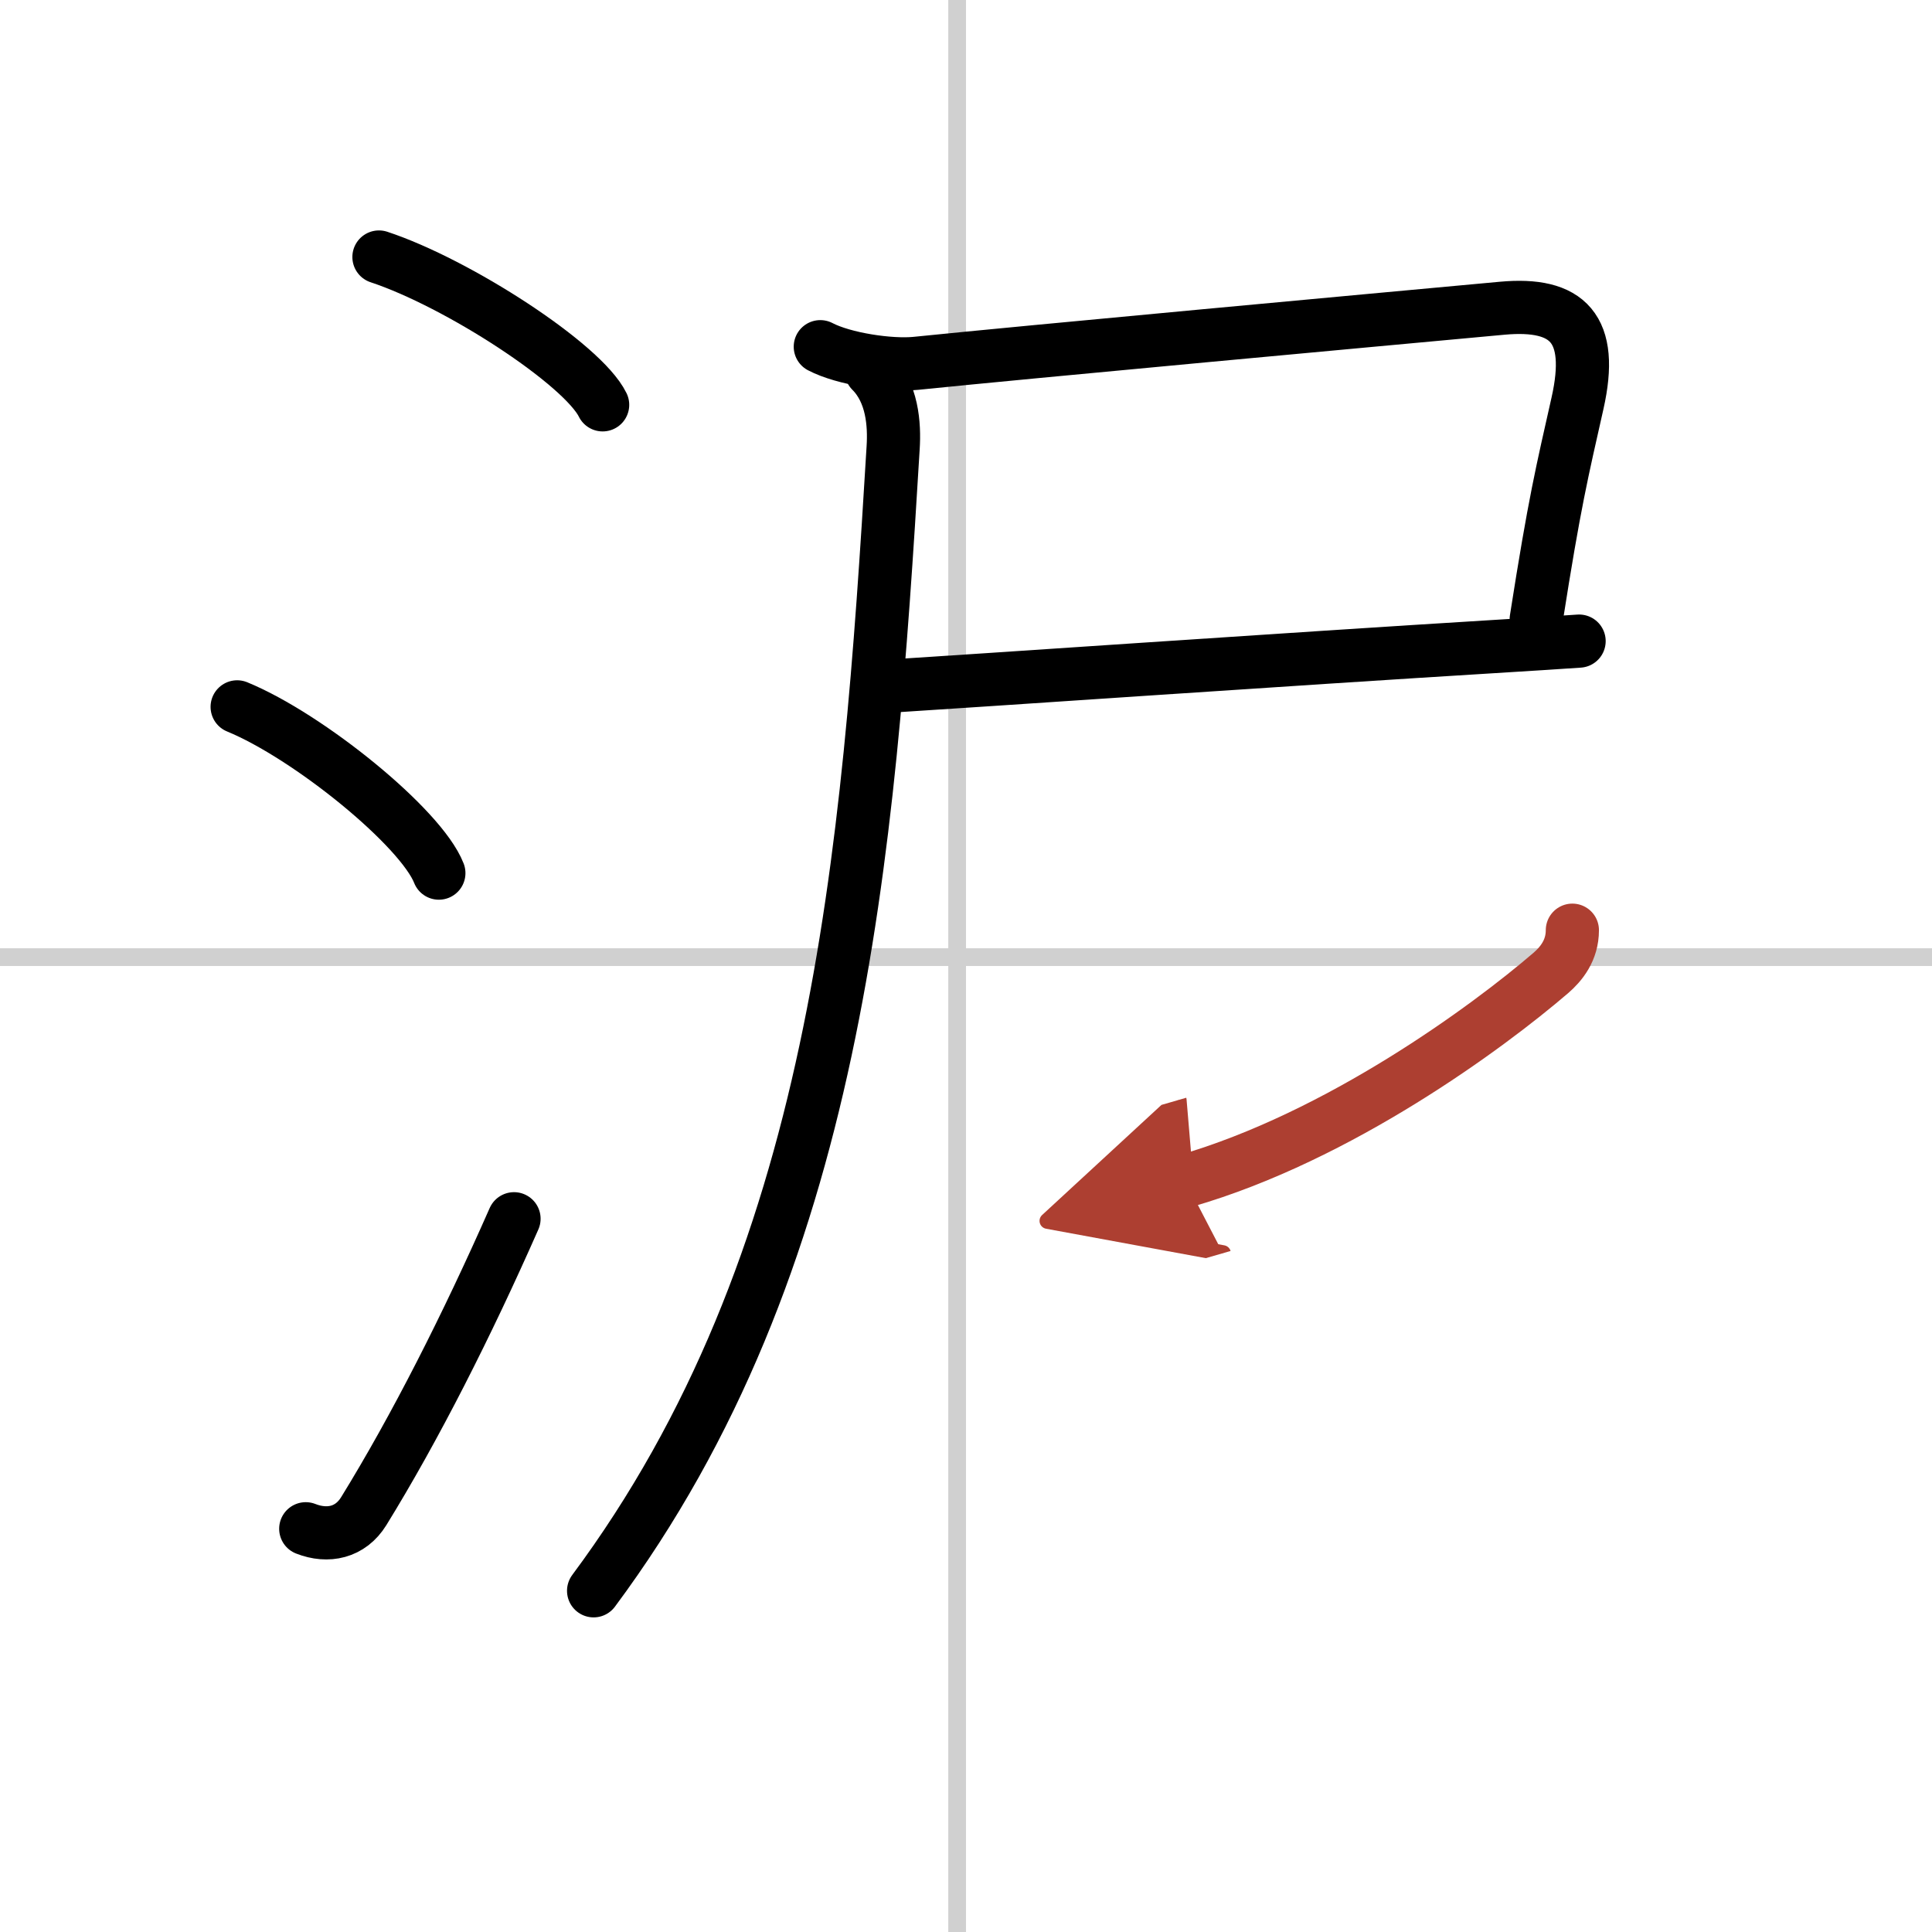
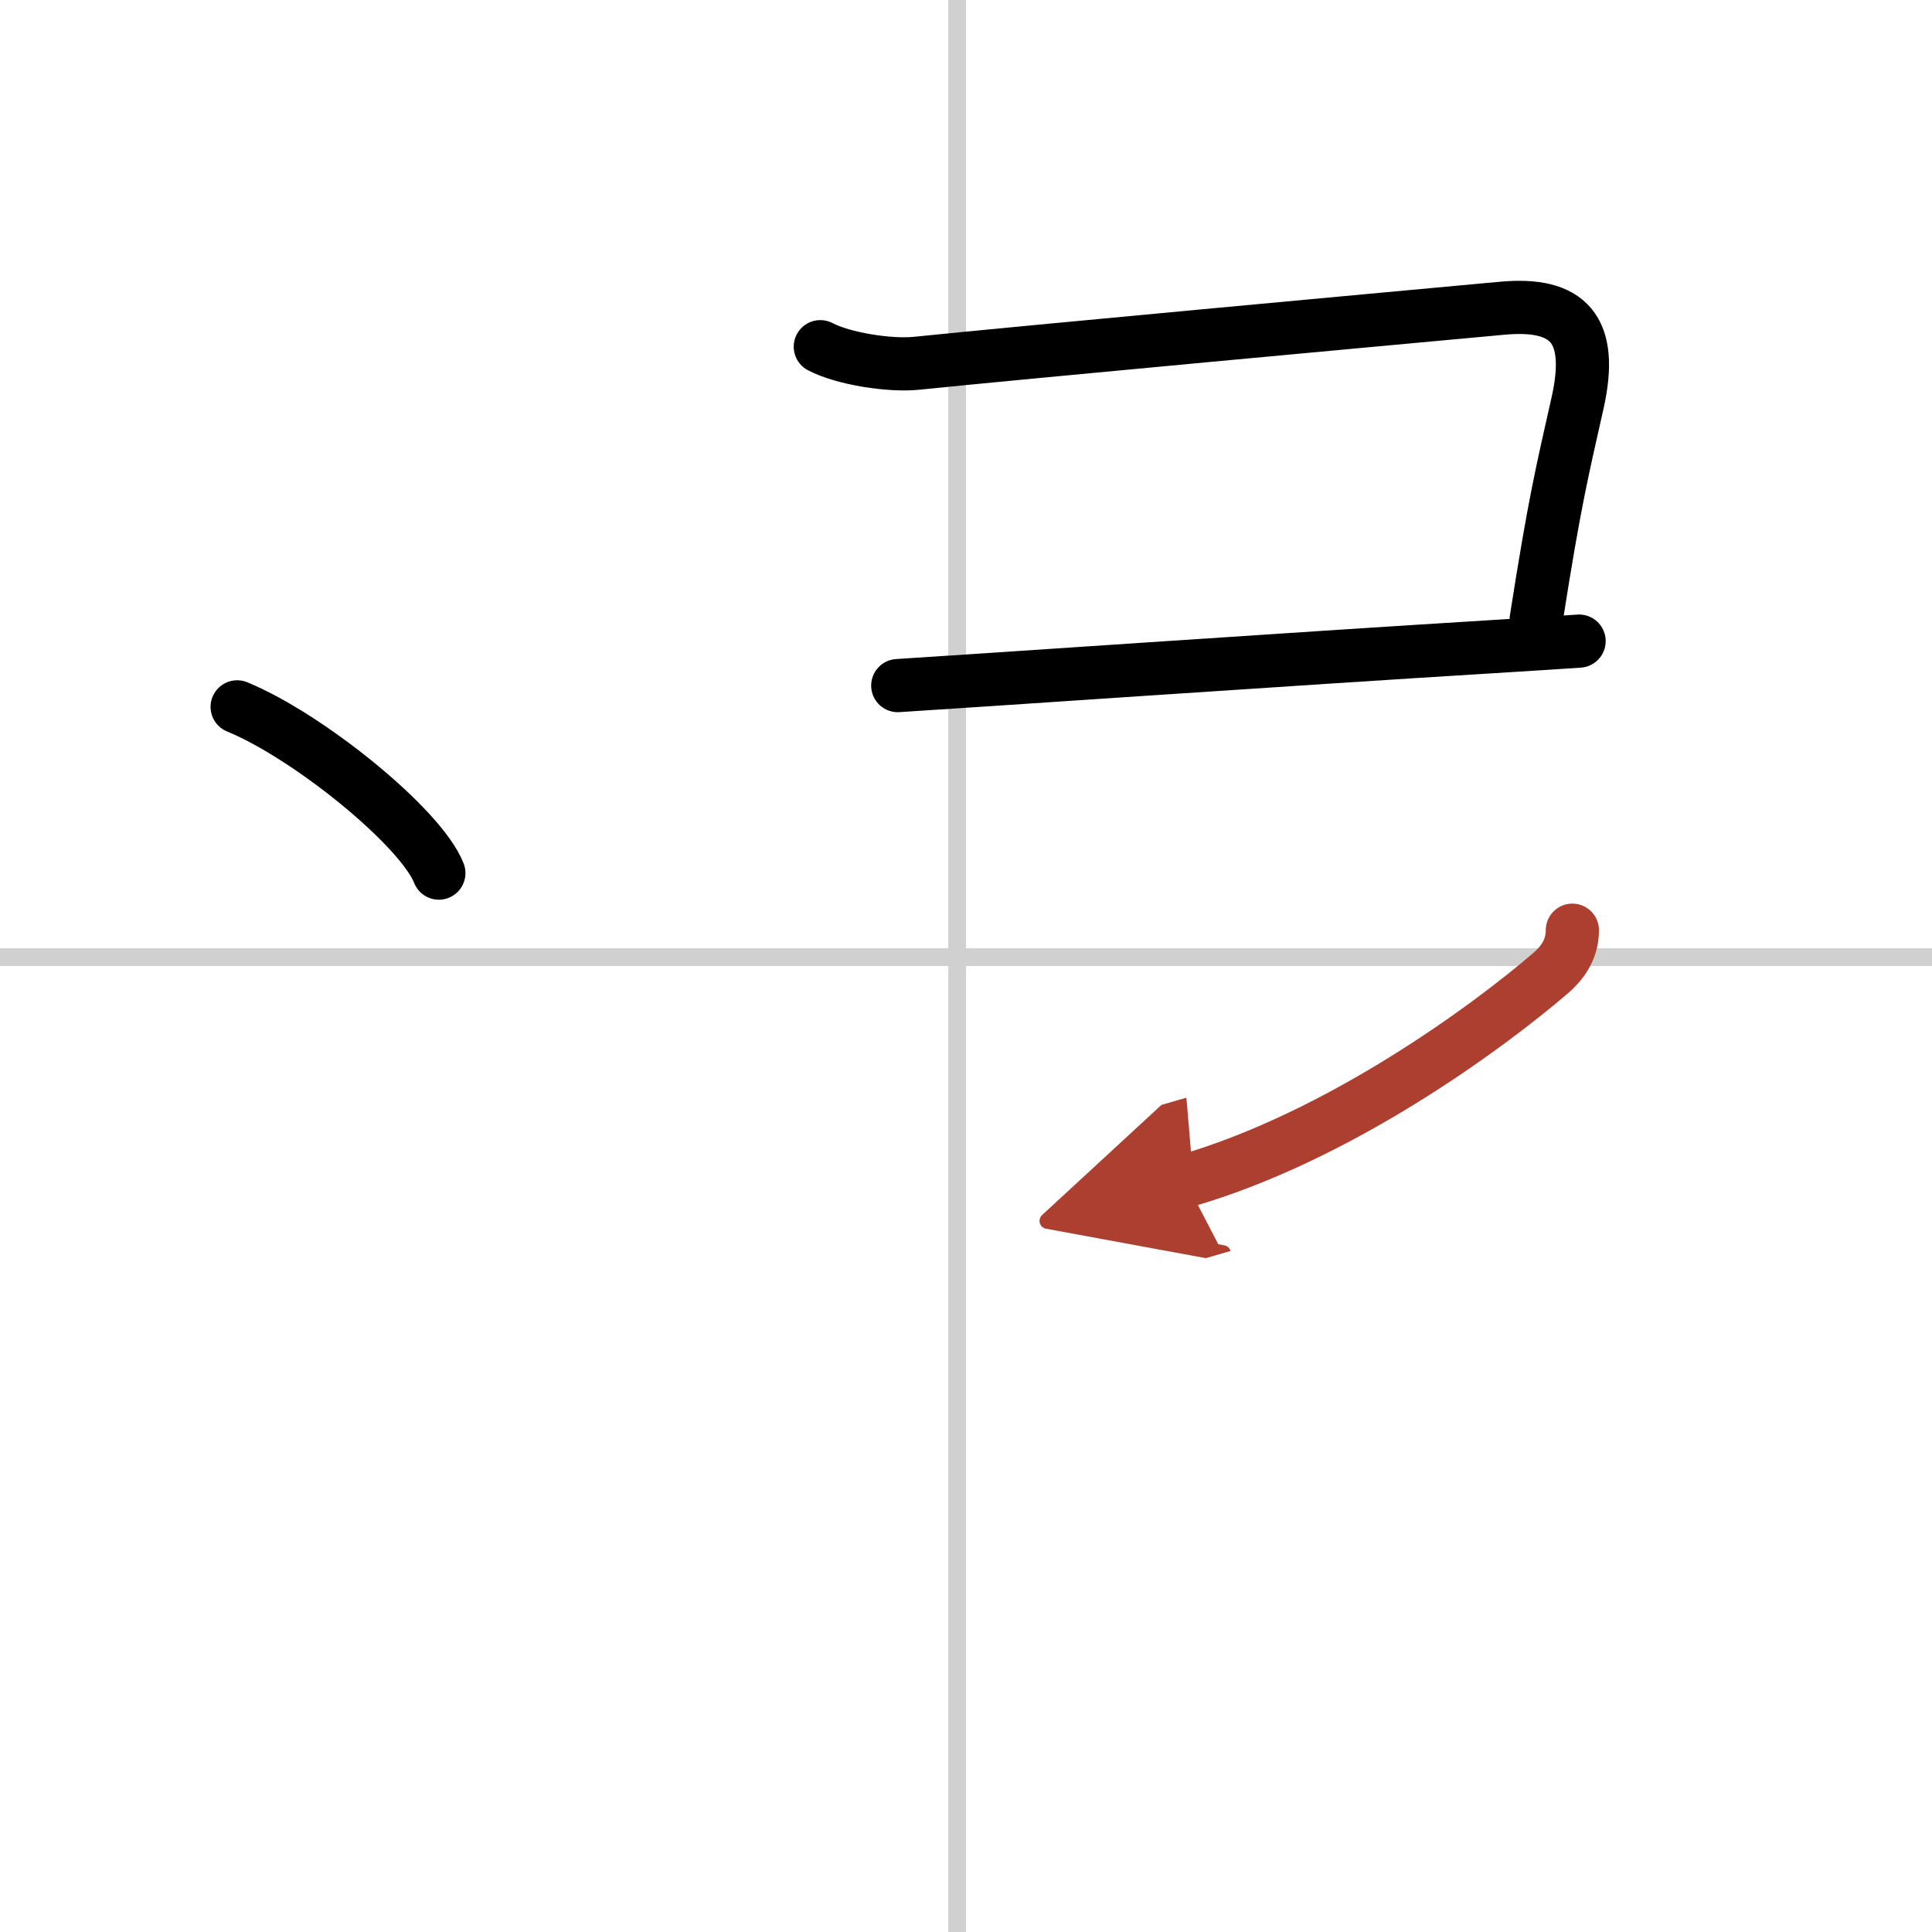
<svg xmlns="http://www.w3.org/2000/svg" width="400" height="400" viewBox="0 0 109 109">
  <defs>
    <marker id="a" markerWidth="4" orient="auto" refX="1" refY="5" viewBox="0 0 10 10">
      <polyline points="0 0 10 5 0 10 1 5" fill="#ad3f31" stroke="#ad3f31" />
    </marker>
  </defs>
  <g fill="none" stroke="#000" stroke-linecap="round" stroke-linejoin="round" stroke-width="3">
    <rect width="100%" height="100%" fill="#fff" stroke="#fff" />
    <line x1="54" x2="54" y2="109" stroke="#d0d0d0" stroke-width="1" />
    <line x2="109" y1="54" y2="54" stroke="#d0d0d0" stroke-width="1" />
-     <path d="m21.38 14.5c4.45 1.47 11.5 6.05 12.62 8.34" />
    <path d="m13.38 39.88c4.02 1.65 10.37 6.8 11.38 9.38" />
-     <path d="m17.25 86.25c1.25 0.49 2.52 0.22 3.27-0.99 2.91-4.72 5.83-10.49 8.48-16.5" />
    <path d="m46.28 19.56c1.34 0.7 3.95 1.08 5.38 0.94 6.57-0.67 25.71-2.43 33.09-3.11 3.71-0.34 5.2 1.14 4.25 5.36-0.87 3.87-1.29 5.55-2.33 12.19" />
    <path d="m50.65 38.68c3.29-0.2 22.63-1.53 33.6-2.2 1.91-0.12 3.57-0.22 4.84-0.31" />
-     <path d="m49.15 20.93c1.21 1.21 1.32 3.03 1.24 4.32-1.4 23.25-3.15 46-16.9 64.5" />
    <path d="m88.71 52.48c0 1.15-0.64 1.91-1.2 2.4-3.57 3.07-11.95 9.24-20.63 11.75" marker-end="url(#a)" stroke="#ad3f31" />
  </g>
</svg>